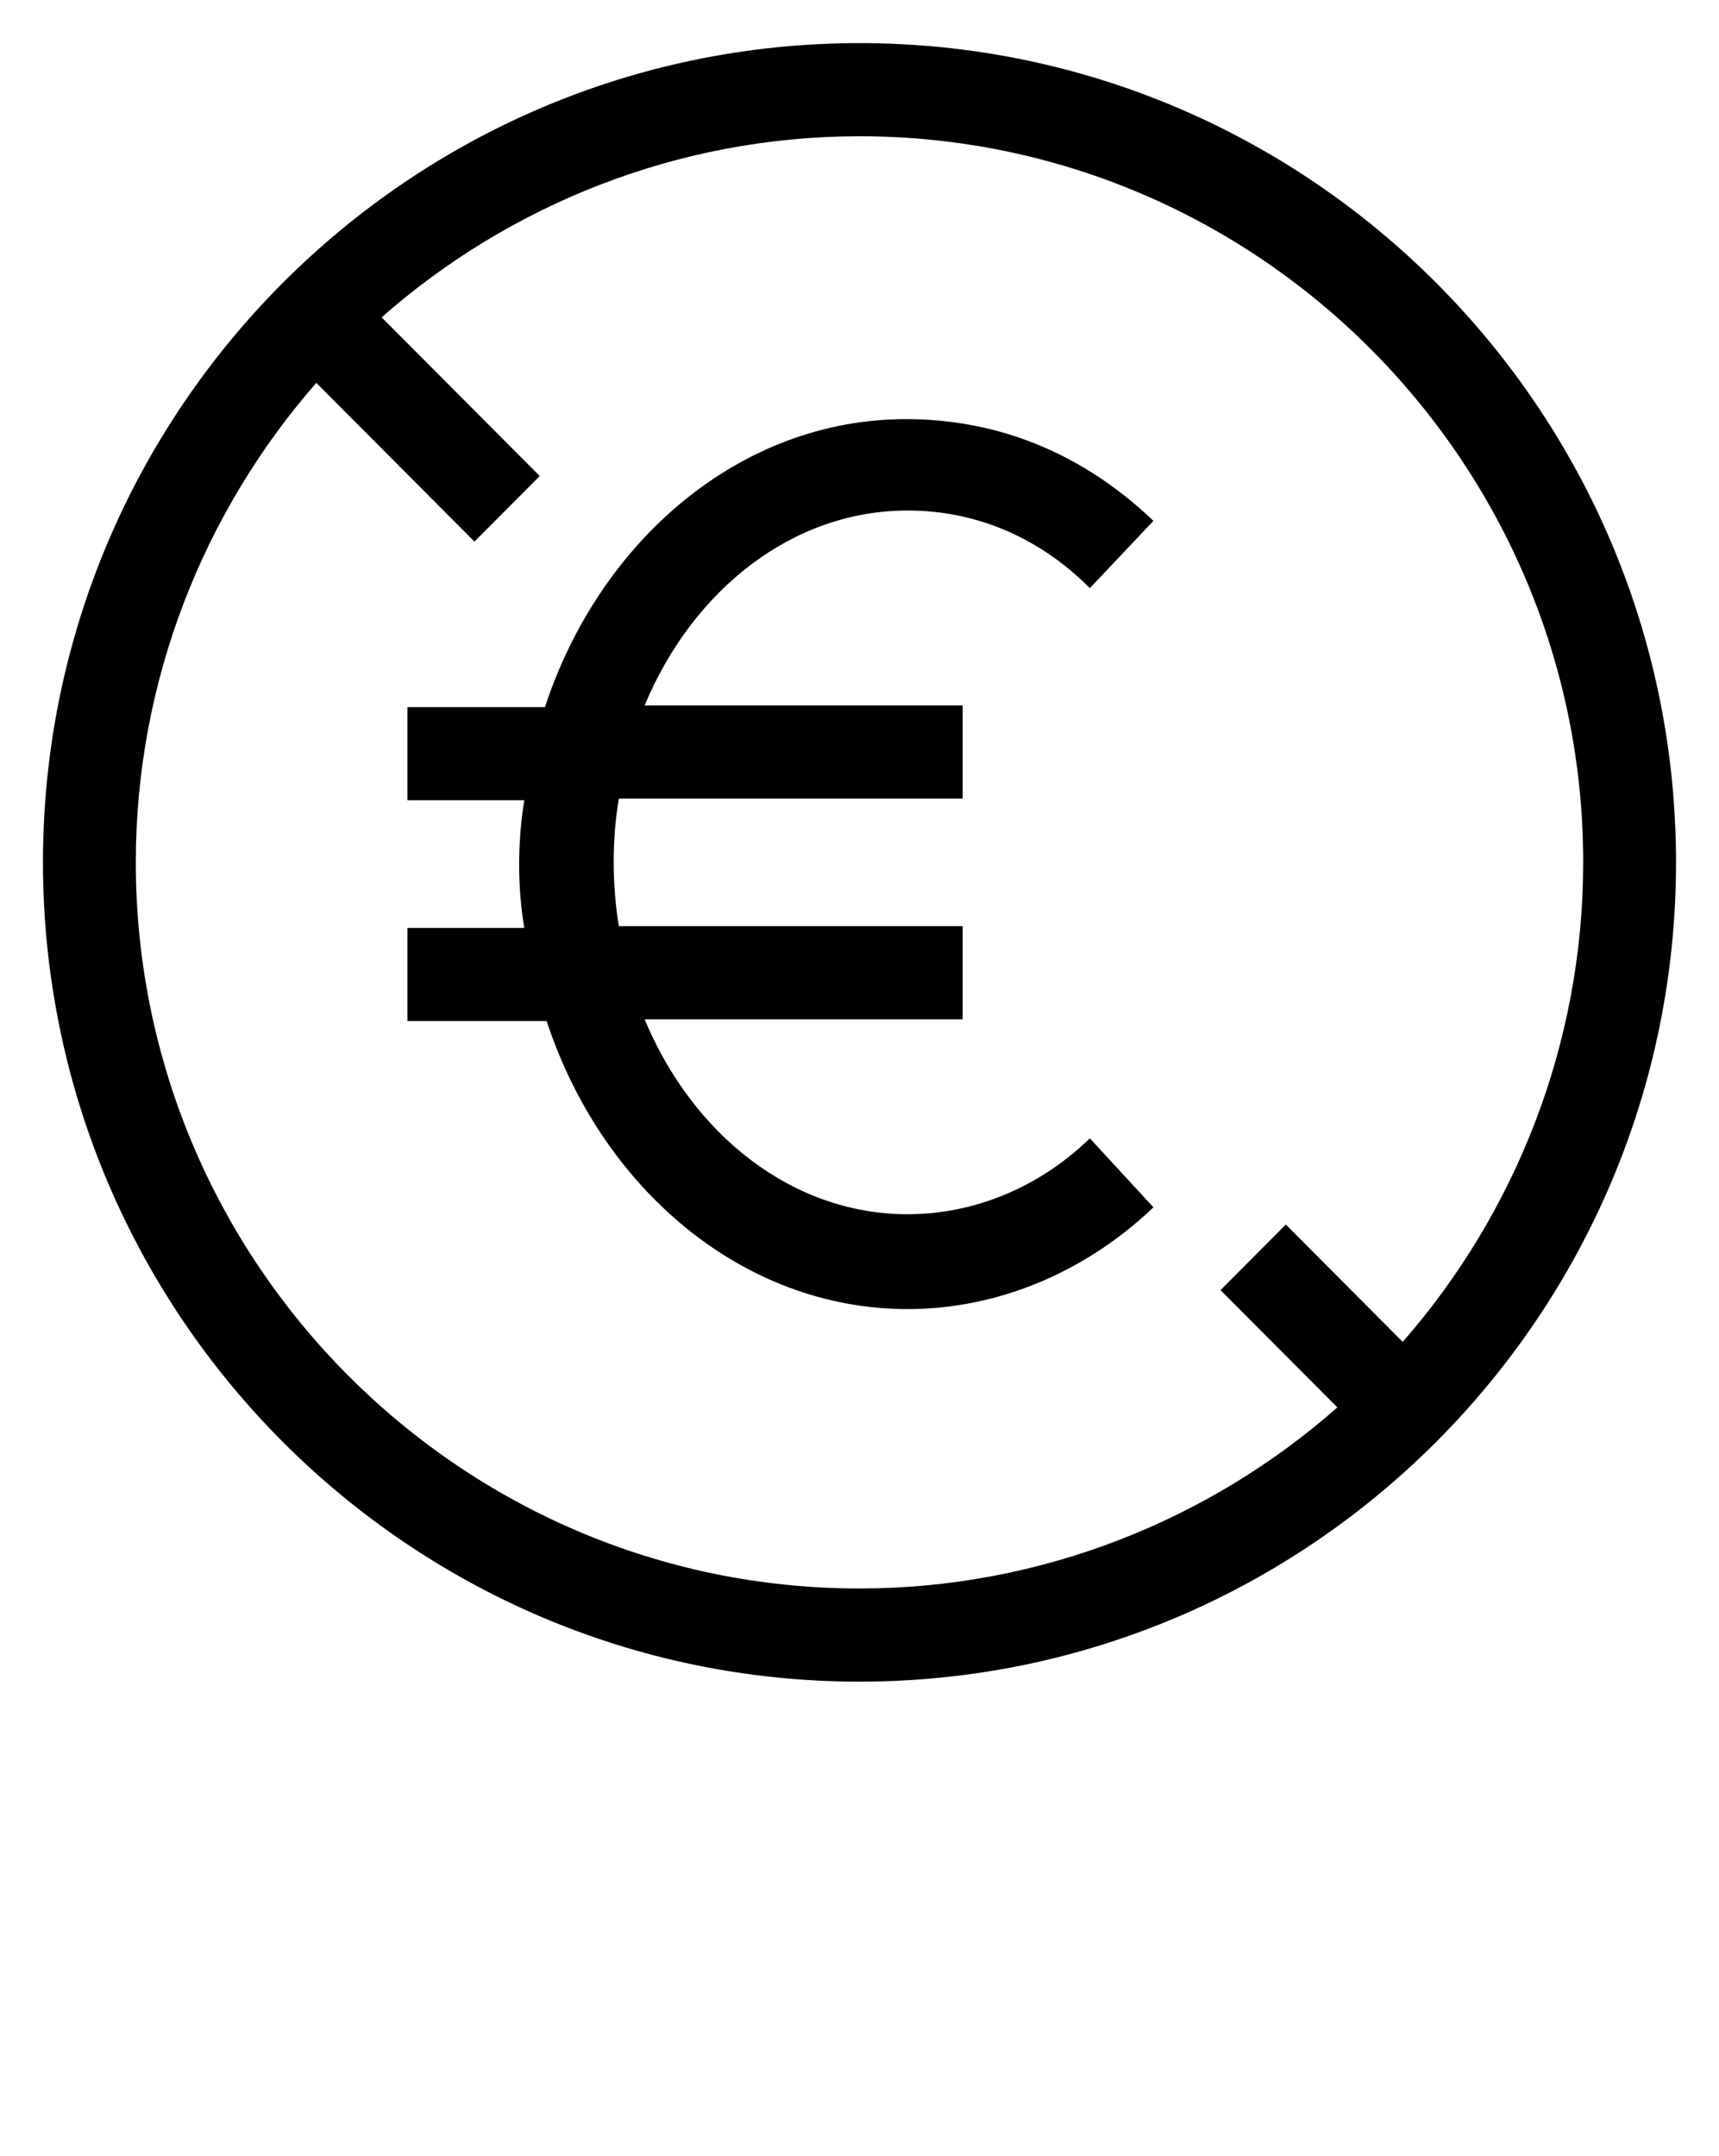
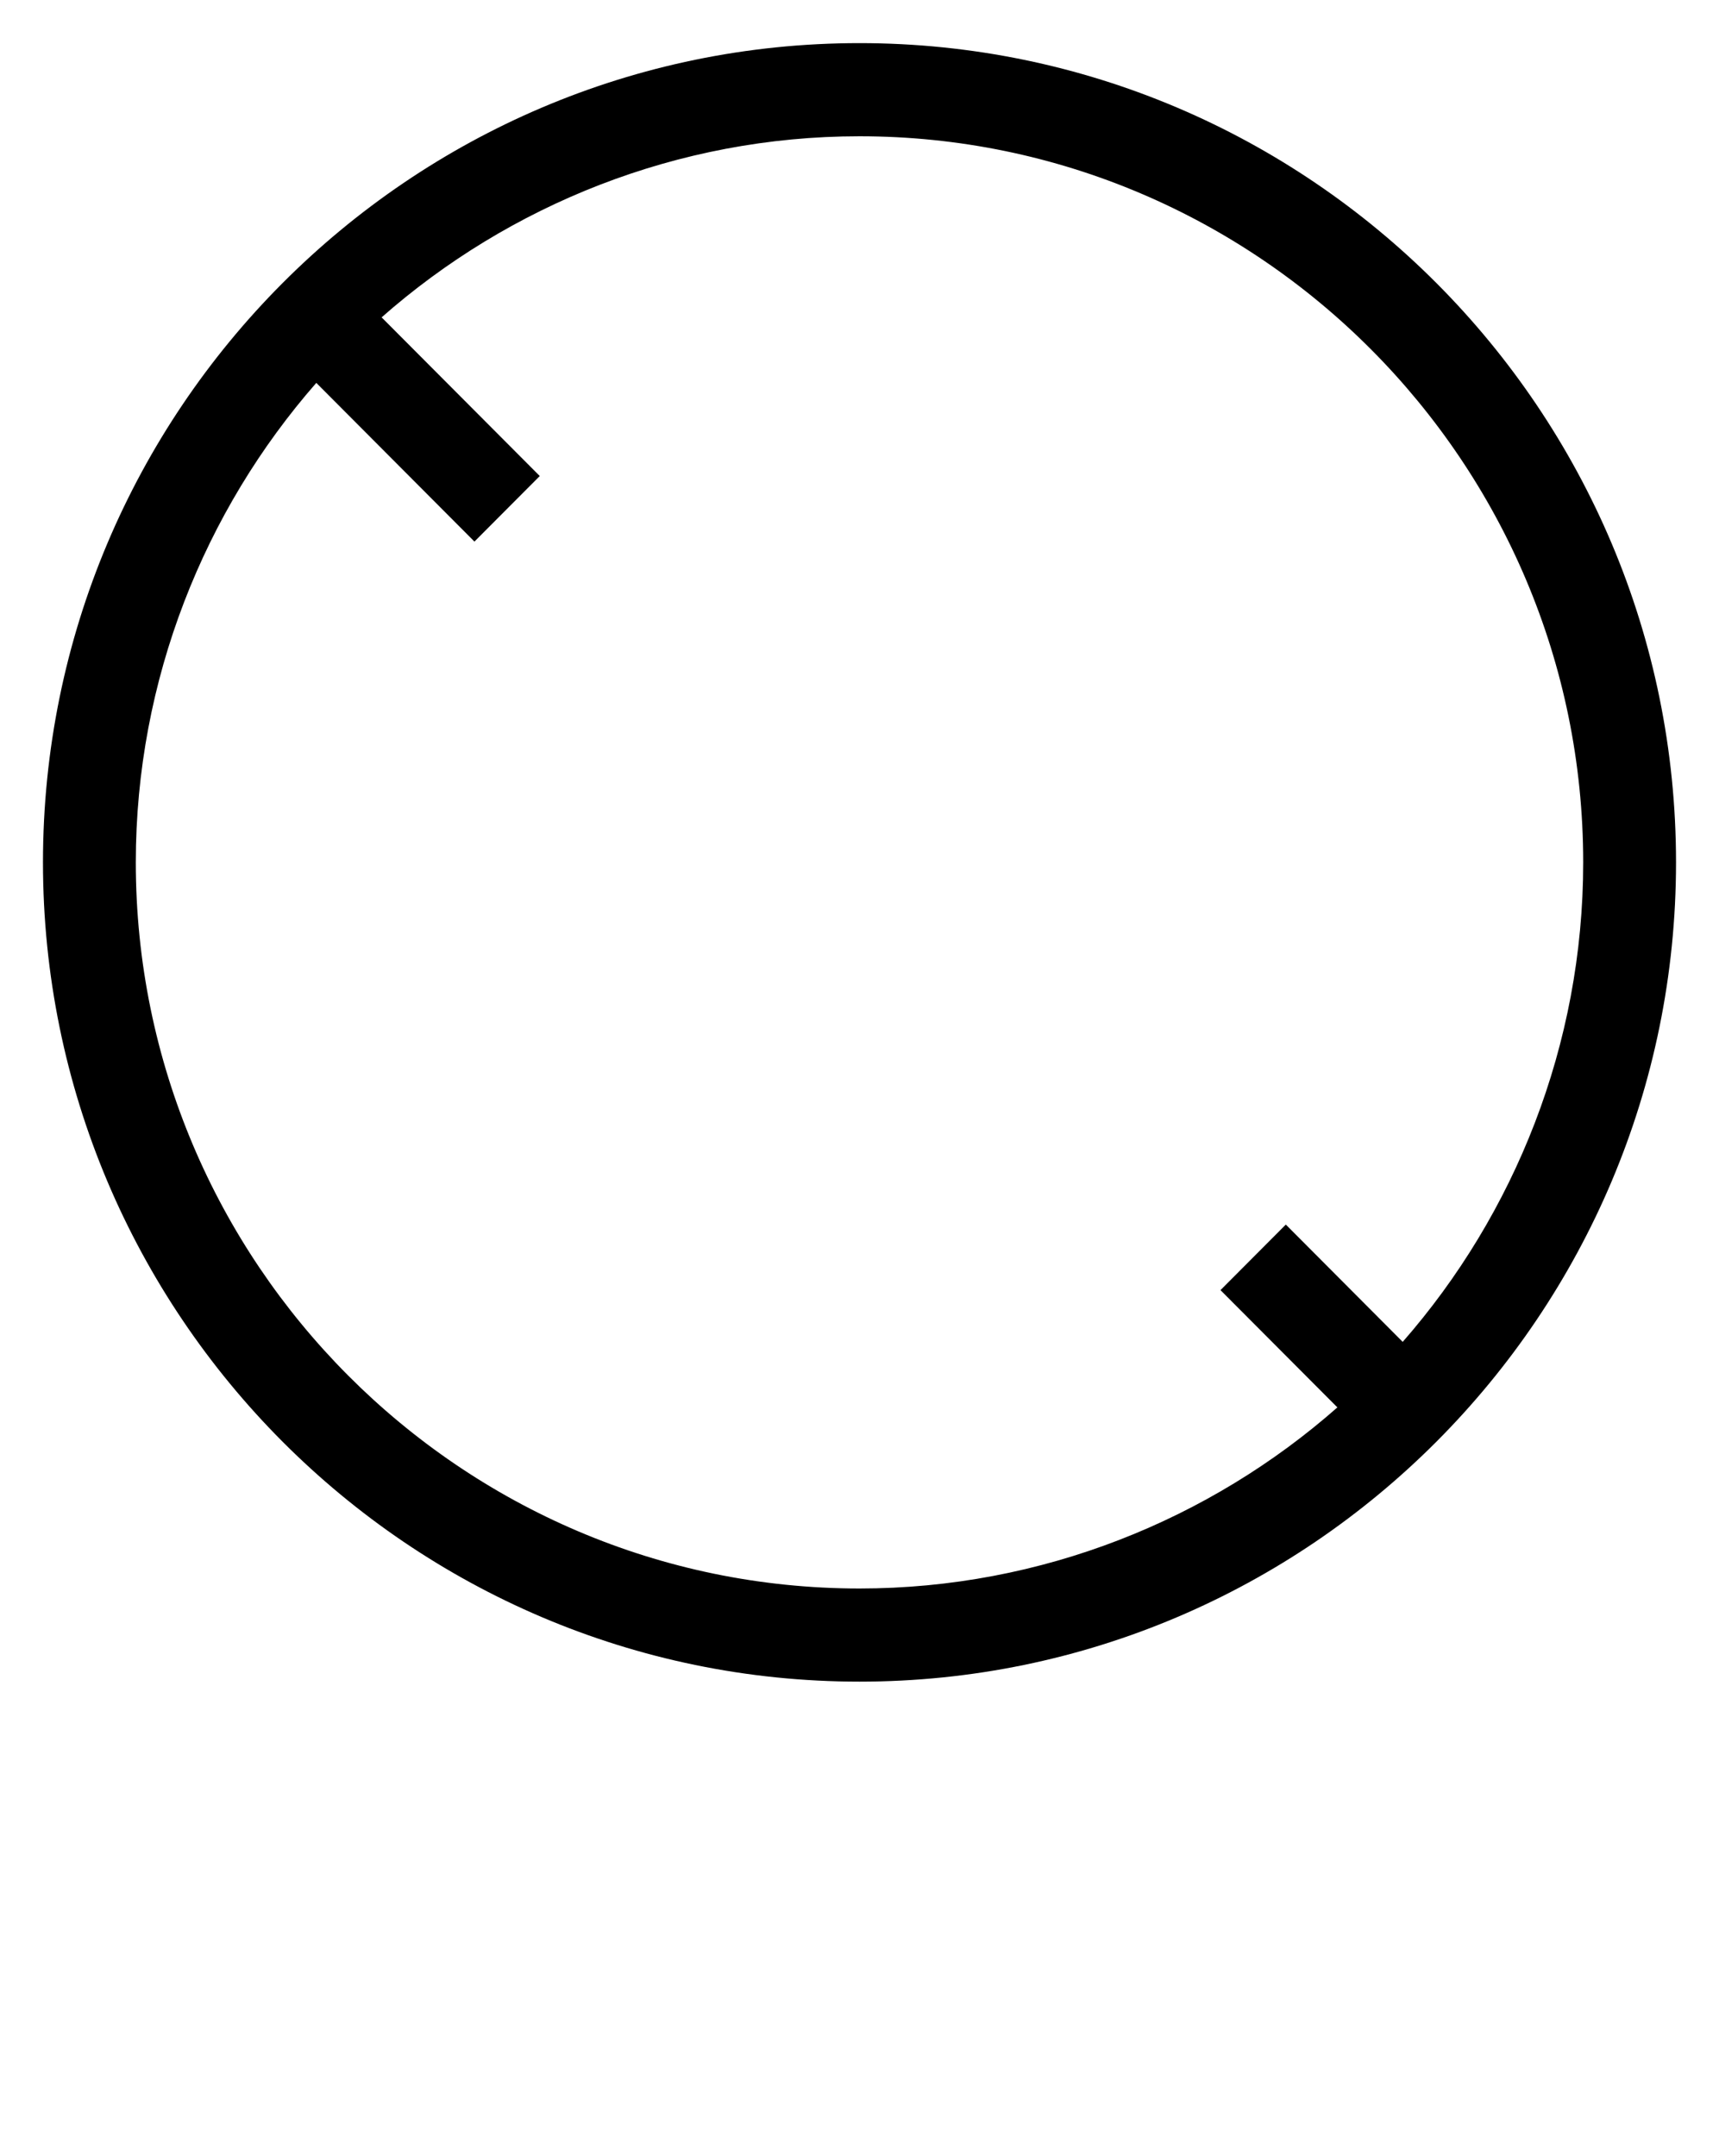
<svg xmlns="http://www.w3.org/2000/svg" width="63" height="79" viewBox="0 0 63 79" fill="none">
  <g clip-path="url(#clip0)">
    <path d="M31.5 1.58C14.994 1.58 1.575 15.042 1.575 31.6C1.575 48.158 14.994 61.62 31.5 61.62C48.006 61.62 61.425 48.158 61.425 31.6C61.425 15.042 48.006 1.58 31.5 1.58ZM4.977 31.6C4.977 24.901 7.497 18.707 11.592 14.03L17.388 19.845L19.782 17.443L13.986 11.629C18.648 7.521 24.822 4.993 31.5 4.993C46.116 4.993 58.023 16.938 58.023 31.6C58.023 38.299 55.503 44.493 51.408 49.17L47.124 44.872L44.73 47.274L49.014 51.571C44.352 55.679 38.178 58.207 31.5 58.207C16.884 58.207 4.977 46.262 4.977 31.6Z" fill="black" />
-     <path d="M33.264 18.707C35.721 18.707 38.052 19.655 39.942 21.551L42.273 19.086C39.69 16.622 36.603 15.358 33.201 15.358C27.153 15.358 21.987 19.782 19.971 25.912H14.931V29.325H19.215C19.089 30.083 19.026 30.905 19.026 31.663C19.026 32.485 19.089 33.243 19.215 34.002H14.931V37.414H20.034C22.05 43.545 27.216 47.969 33.264 47.969C36.54 47.969 39.753 46.642 42.273 44.24L39.942 41.712C38.052 43.545 35.658 44.493 33.264 44.493C29.043 44.493 25.389 41.586 23.625 37.351H35.28V33.938H22.68C22.554 33.18 22.491 32.358 22.491 31.6C22.491 30.778 22.554 30.02 22.68 29.262H35.28V25.849H23.625C25.389 21.614 29.043 18.707 33.264 18.707Z" fill="black" />
  </g>
  <defs>
    <clipPath id="clip0">
      <rect width="63" height="79" rx="5" fill="white" />
    </clipPath>
  </defs>
</svg>